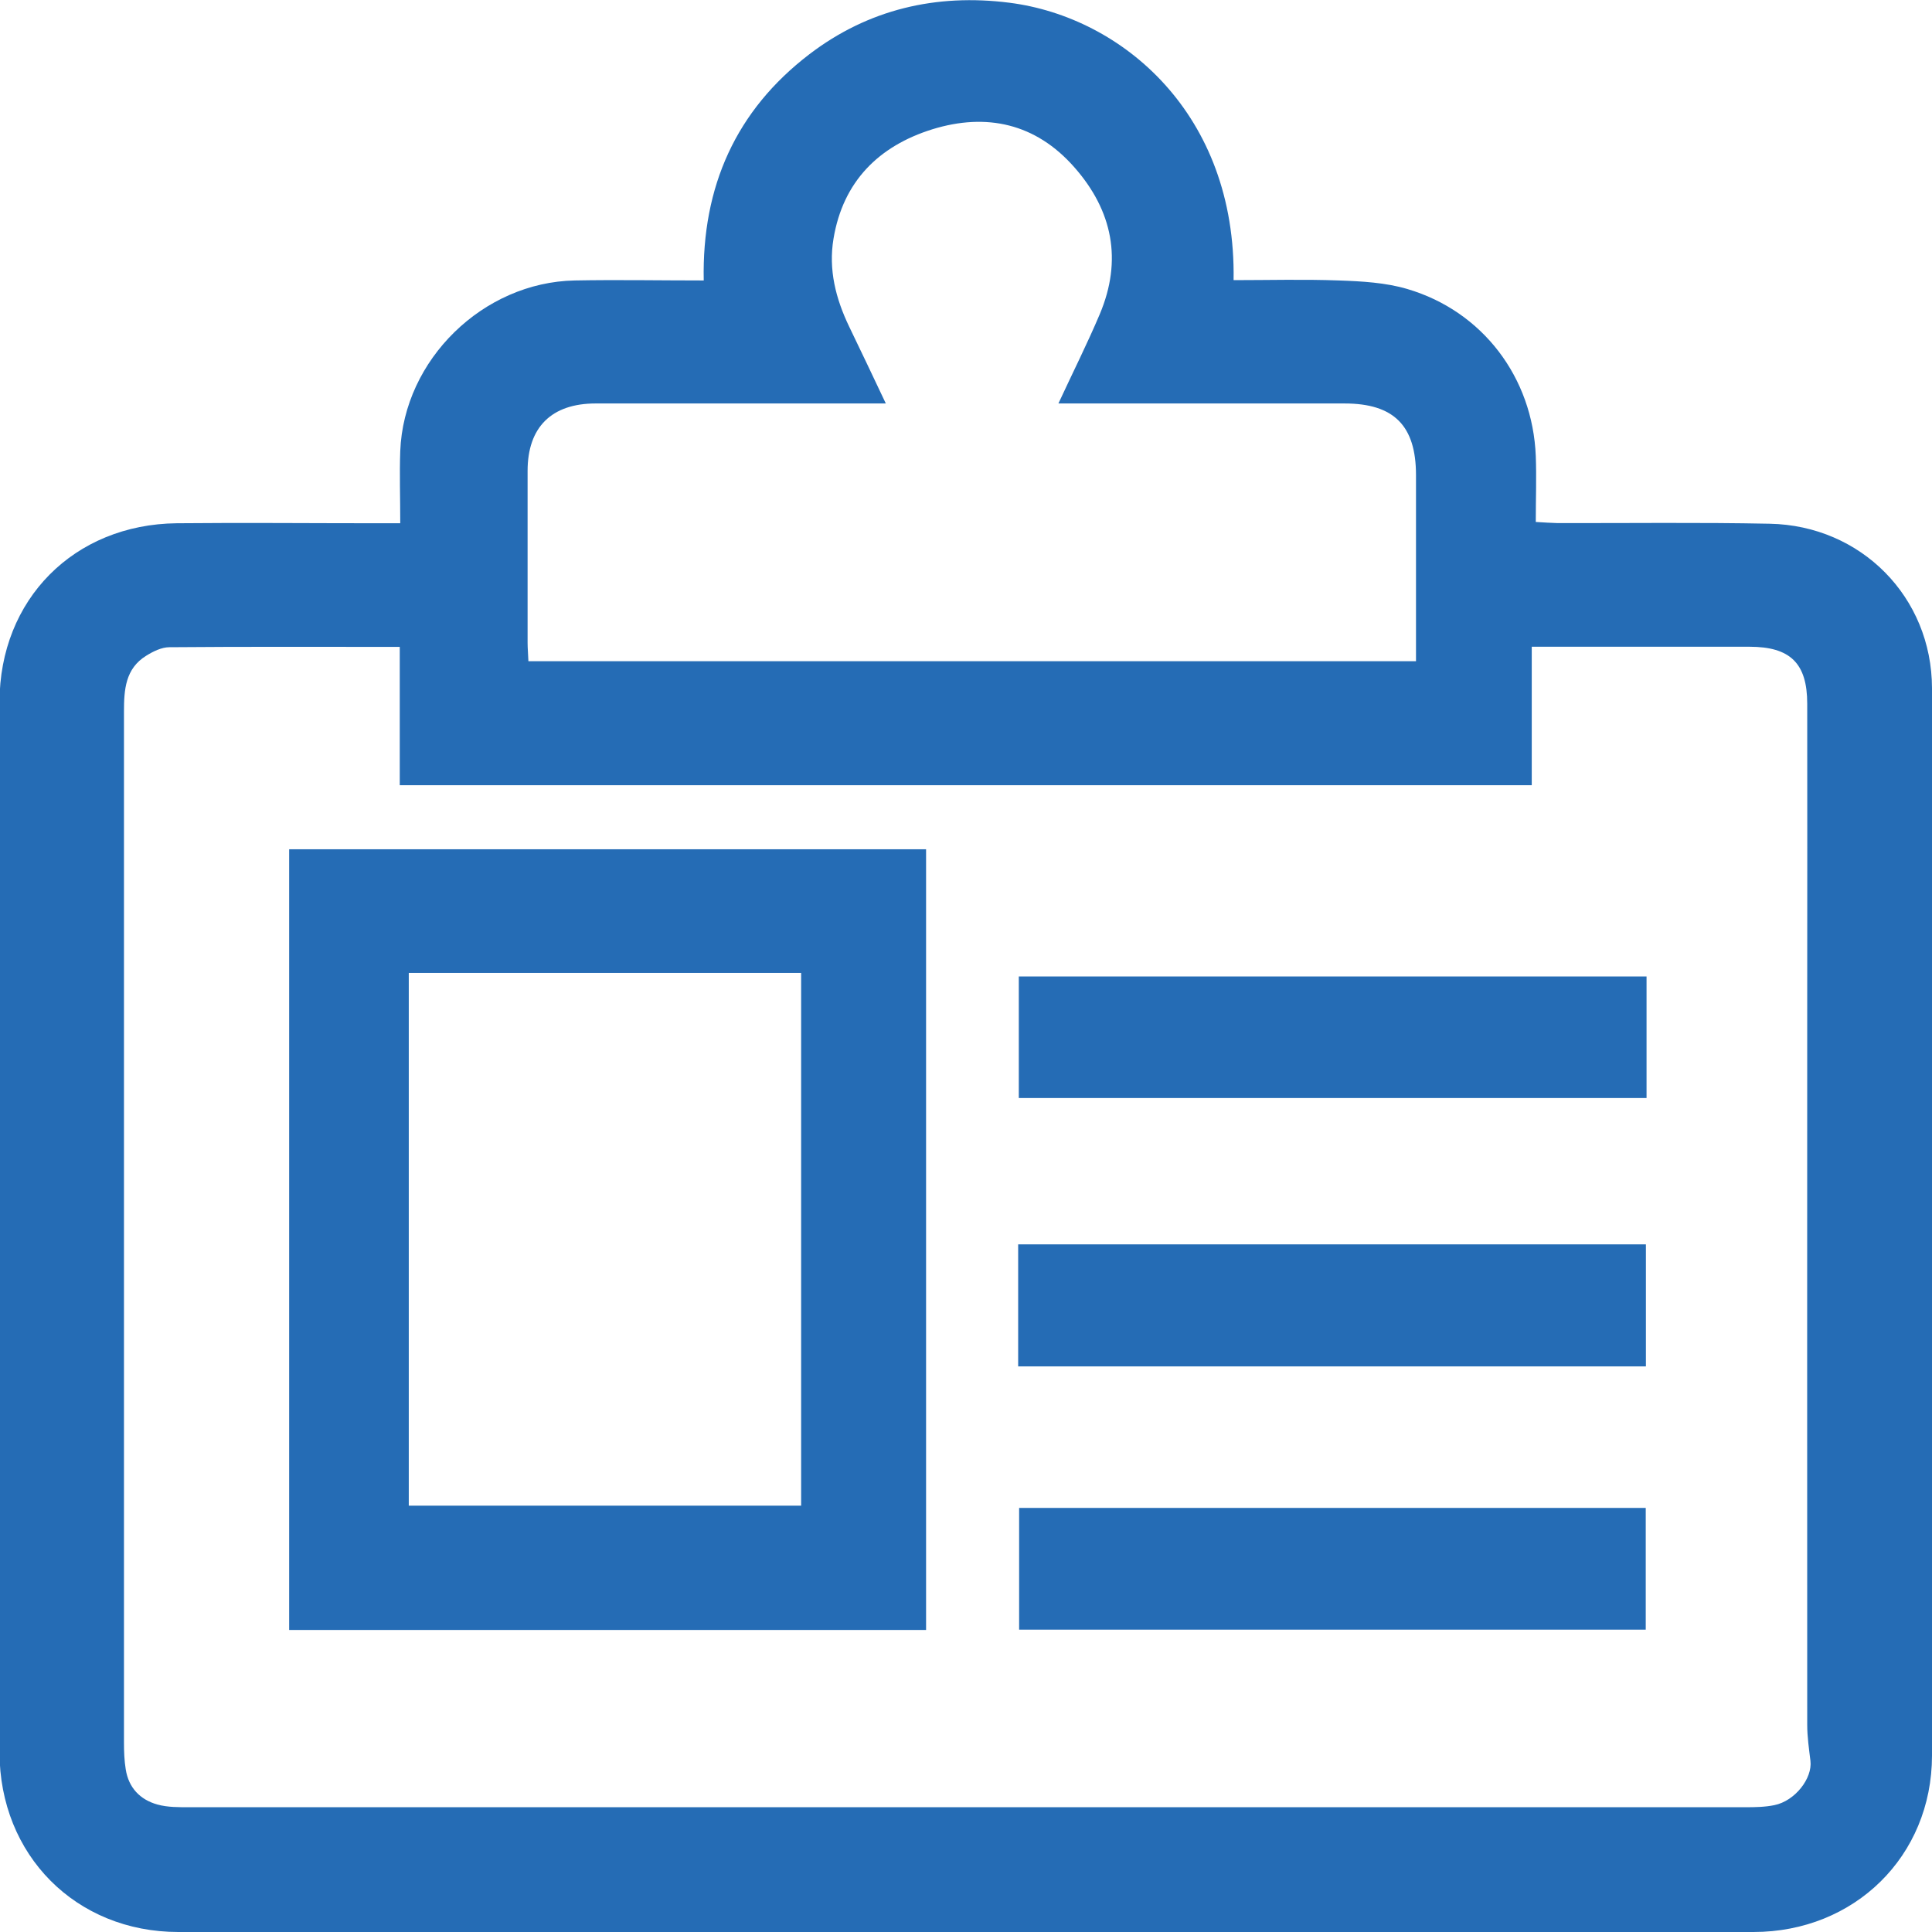
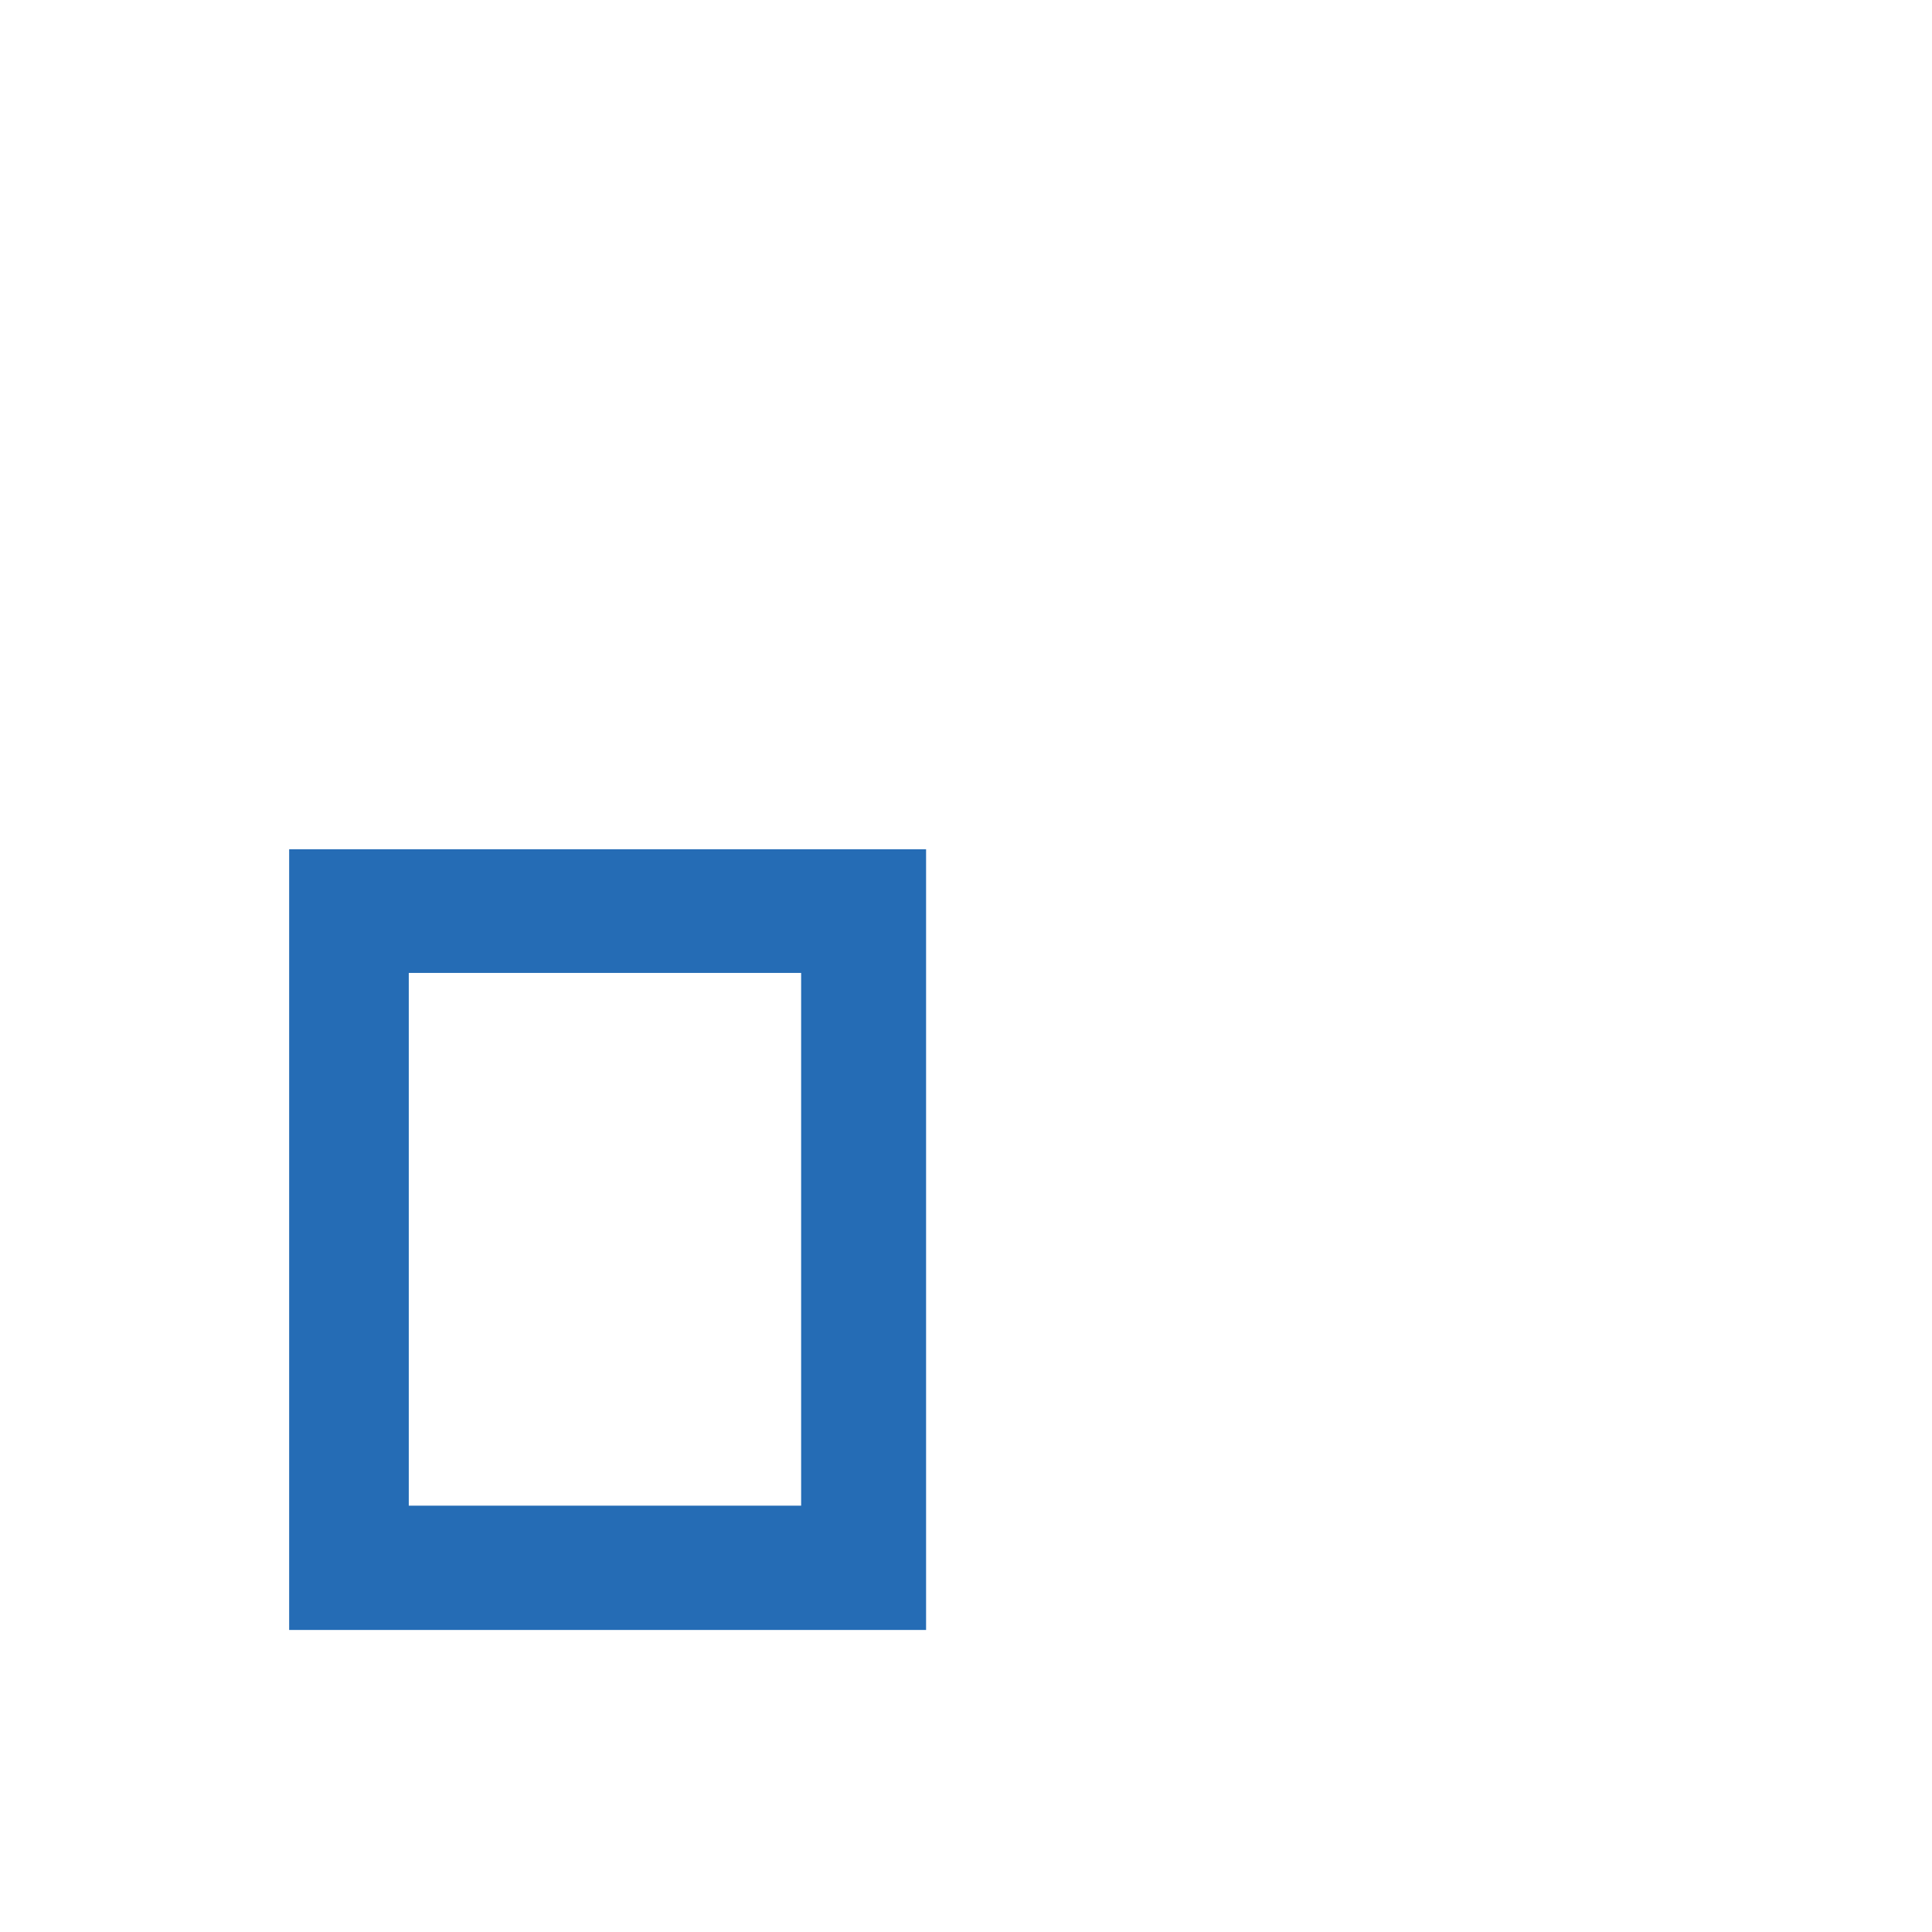
<svg xmlns="http://www.w3.org/2000/svg" id="Layer_1" viewBox="0 0 120 120">
  <defs>
    <style>
      .cls-1 {
        fill: #256cb5;
      }
    </style>
  </defs>
-   <path class="cls-1" d="M24.86,32.48c0-1.6-.05-3.03,0-4.46.22-5.68,5.14-10.49,10.84-10.6,2.63-.05,5.26,0,8.01,0-.12-5.84,2.01-10.57,6.56-14.05,3.65-2.79,7.88-3.78,12.43-3.2,7.05.9,14.09,6.95,13.92,17.23,2.18,0,4.36-.06,6.54.02,1.42.05,2.9.13,4.25.53,4.68,1.38,7.79,5.5,7.98,10.38.05,1.31,0,2.63,0,4.09.51.03.93.06,1.34.07,4.4.01,8.79-.05,13.19.04,5.67.11,10.07,4.55,10.08,10.22.03,22.1.04,44.2,0,66.3-.01,6.25-4.82,10.95-11.09,10.95-32.61.02-65.22.02-97.83,0-6.37,0-11.11-4.78-11.11-11.17-.01-21.74-.01-43.48,0-65.22,0-6.38,4.63-11.04,11.01-11.11,4.12-.04,8.23,0,12.35,0,.43,0,.87,0,1.53,0ZM24.83,40.18c-4.89,0-9.6-.02-14.31.02-.48,0-1.01.26-1.44.53-1.3.8-1.38,2.12-1.38,3.48,0,21.34,0,42.68,0,64.02,0,.56.02,1.12.11,1.67.18,1.14.89,1.88,1.96,2.18.64.18,1.35.17,2.02.17,32.21,0,64.42,0,96.63,0,.6,0,1.21-.01,1.79-.13,1.28-.26,2.37-1.66,2.24-2.75-.09-.74-.2-1.49-.2-2.24-.01-15.19,0-30.37,0-45.56,0-5.95.01-11.91,0-17.86,0-2.52-1.06-3.54-3.59-3.54-3.44,0-6.87,0-10.31,0-1.03,0-2.05,0-3.21,0v8.6H24.83v-8.58ZM55.03,25.06c-.63,0-1.06,0-1.49,0-5.51,0-11.02,0-16.54,0-2.75,0-4.23,1.48-4.23,4.19,0,3.56,0,7.11,0,10.67,0,.38.04.77.05,1.15h55.13c0-3.9,0-7.73,0-11.56,0-3.07-1.37-4.45-4.44-4.45-5.43,0-10.87,0-16.3,0-.43,0-.85,0-1.47,0,.91-1.96,1.8-3.73,2.57-5.55,1.41-3.35.8-6.42-1.58-9.12-2.39-2.72-5.45-3.4-8.82-2.36-3.33,1.04-5.55,3.24-6.14,6.8-.32,1.92.14,3.72.97,5.45.74,1.53,1.47,3.07,2.27,4.76Z" />
  <path class="cls-1" d="M17.96,101.24v-48.49h39.56v48.49H17.96ZM25.39,93.52h24.37v-33.09h-24.37v33.09Z" />
-   <path class="cls-1" d="M63.24,84.87v-7.58h38.99v7.58h-38.99Z" />
-   <path class="cls-1" d="M102.27,60.65v7.55h-38.99v-7.55h38.99Z" />
-   <path class="cls-1" d="M63.3,93.66h38.92v7.56h-38.92v-7.56Z" />
+   <path class="cls-1" d="M102.27,60.65v7.55v-7.55h38.99Z" />
</svg>